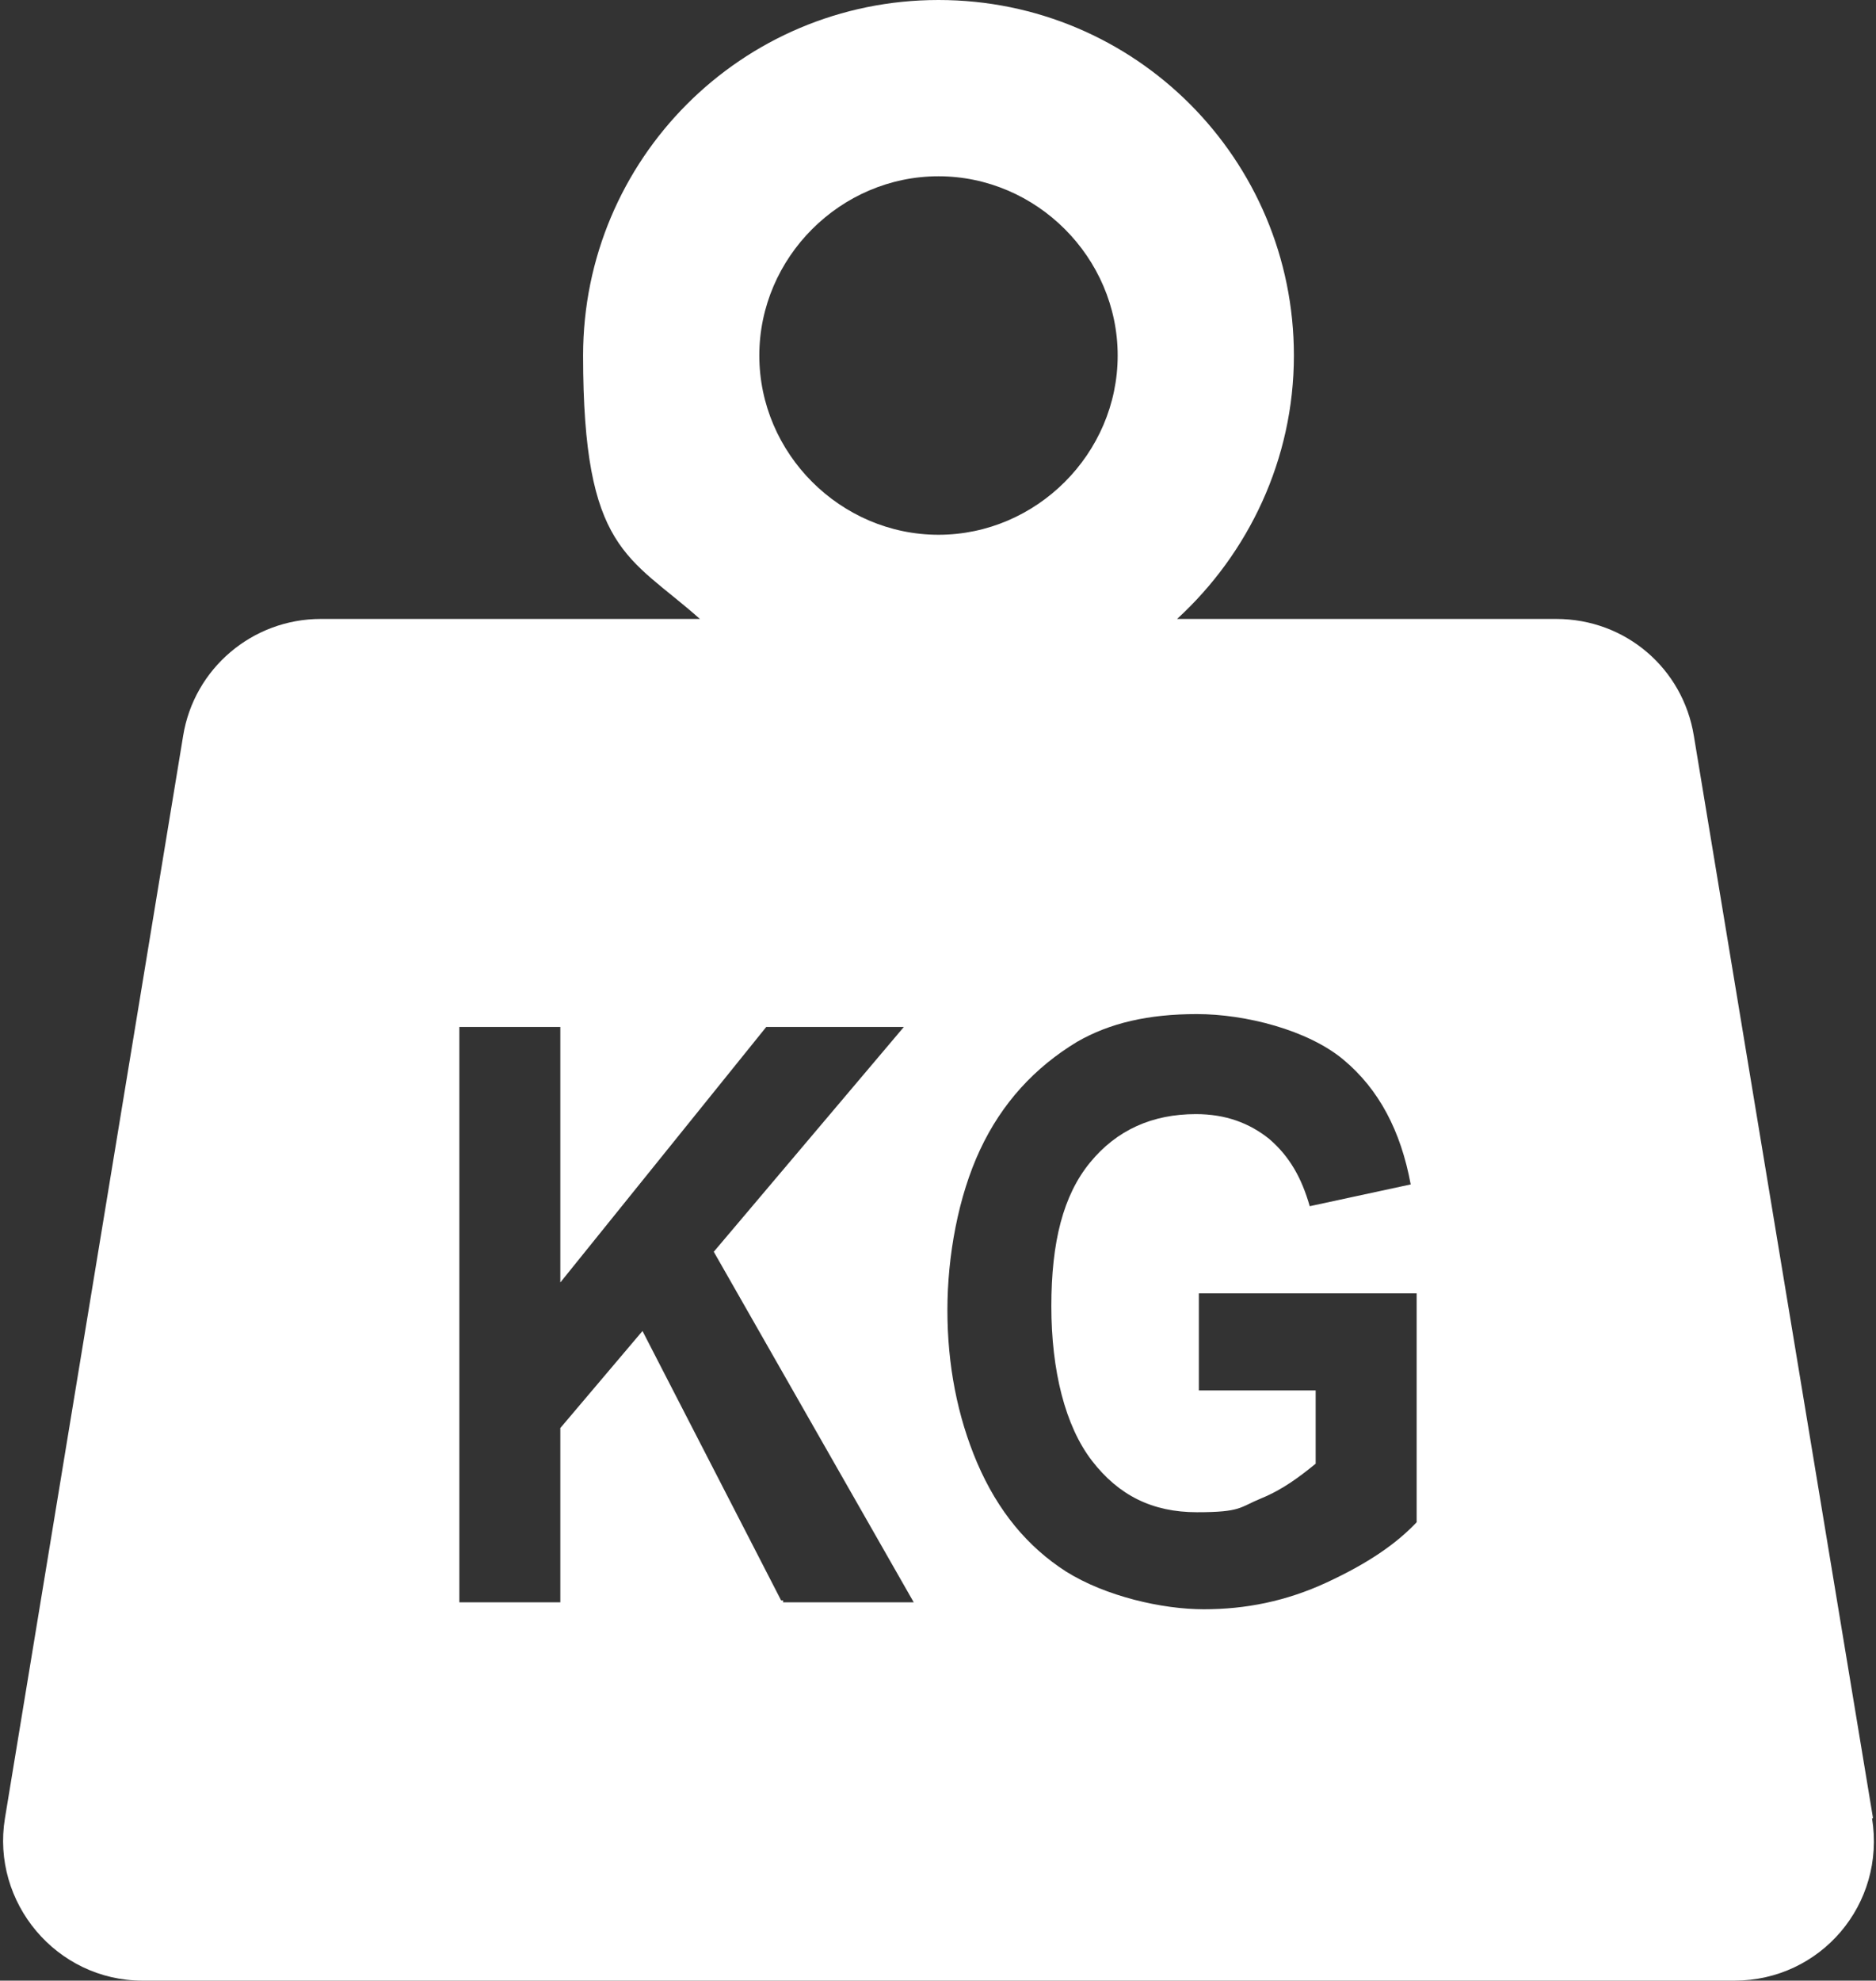
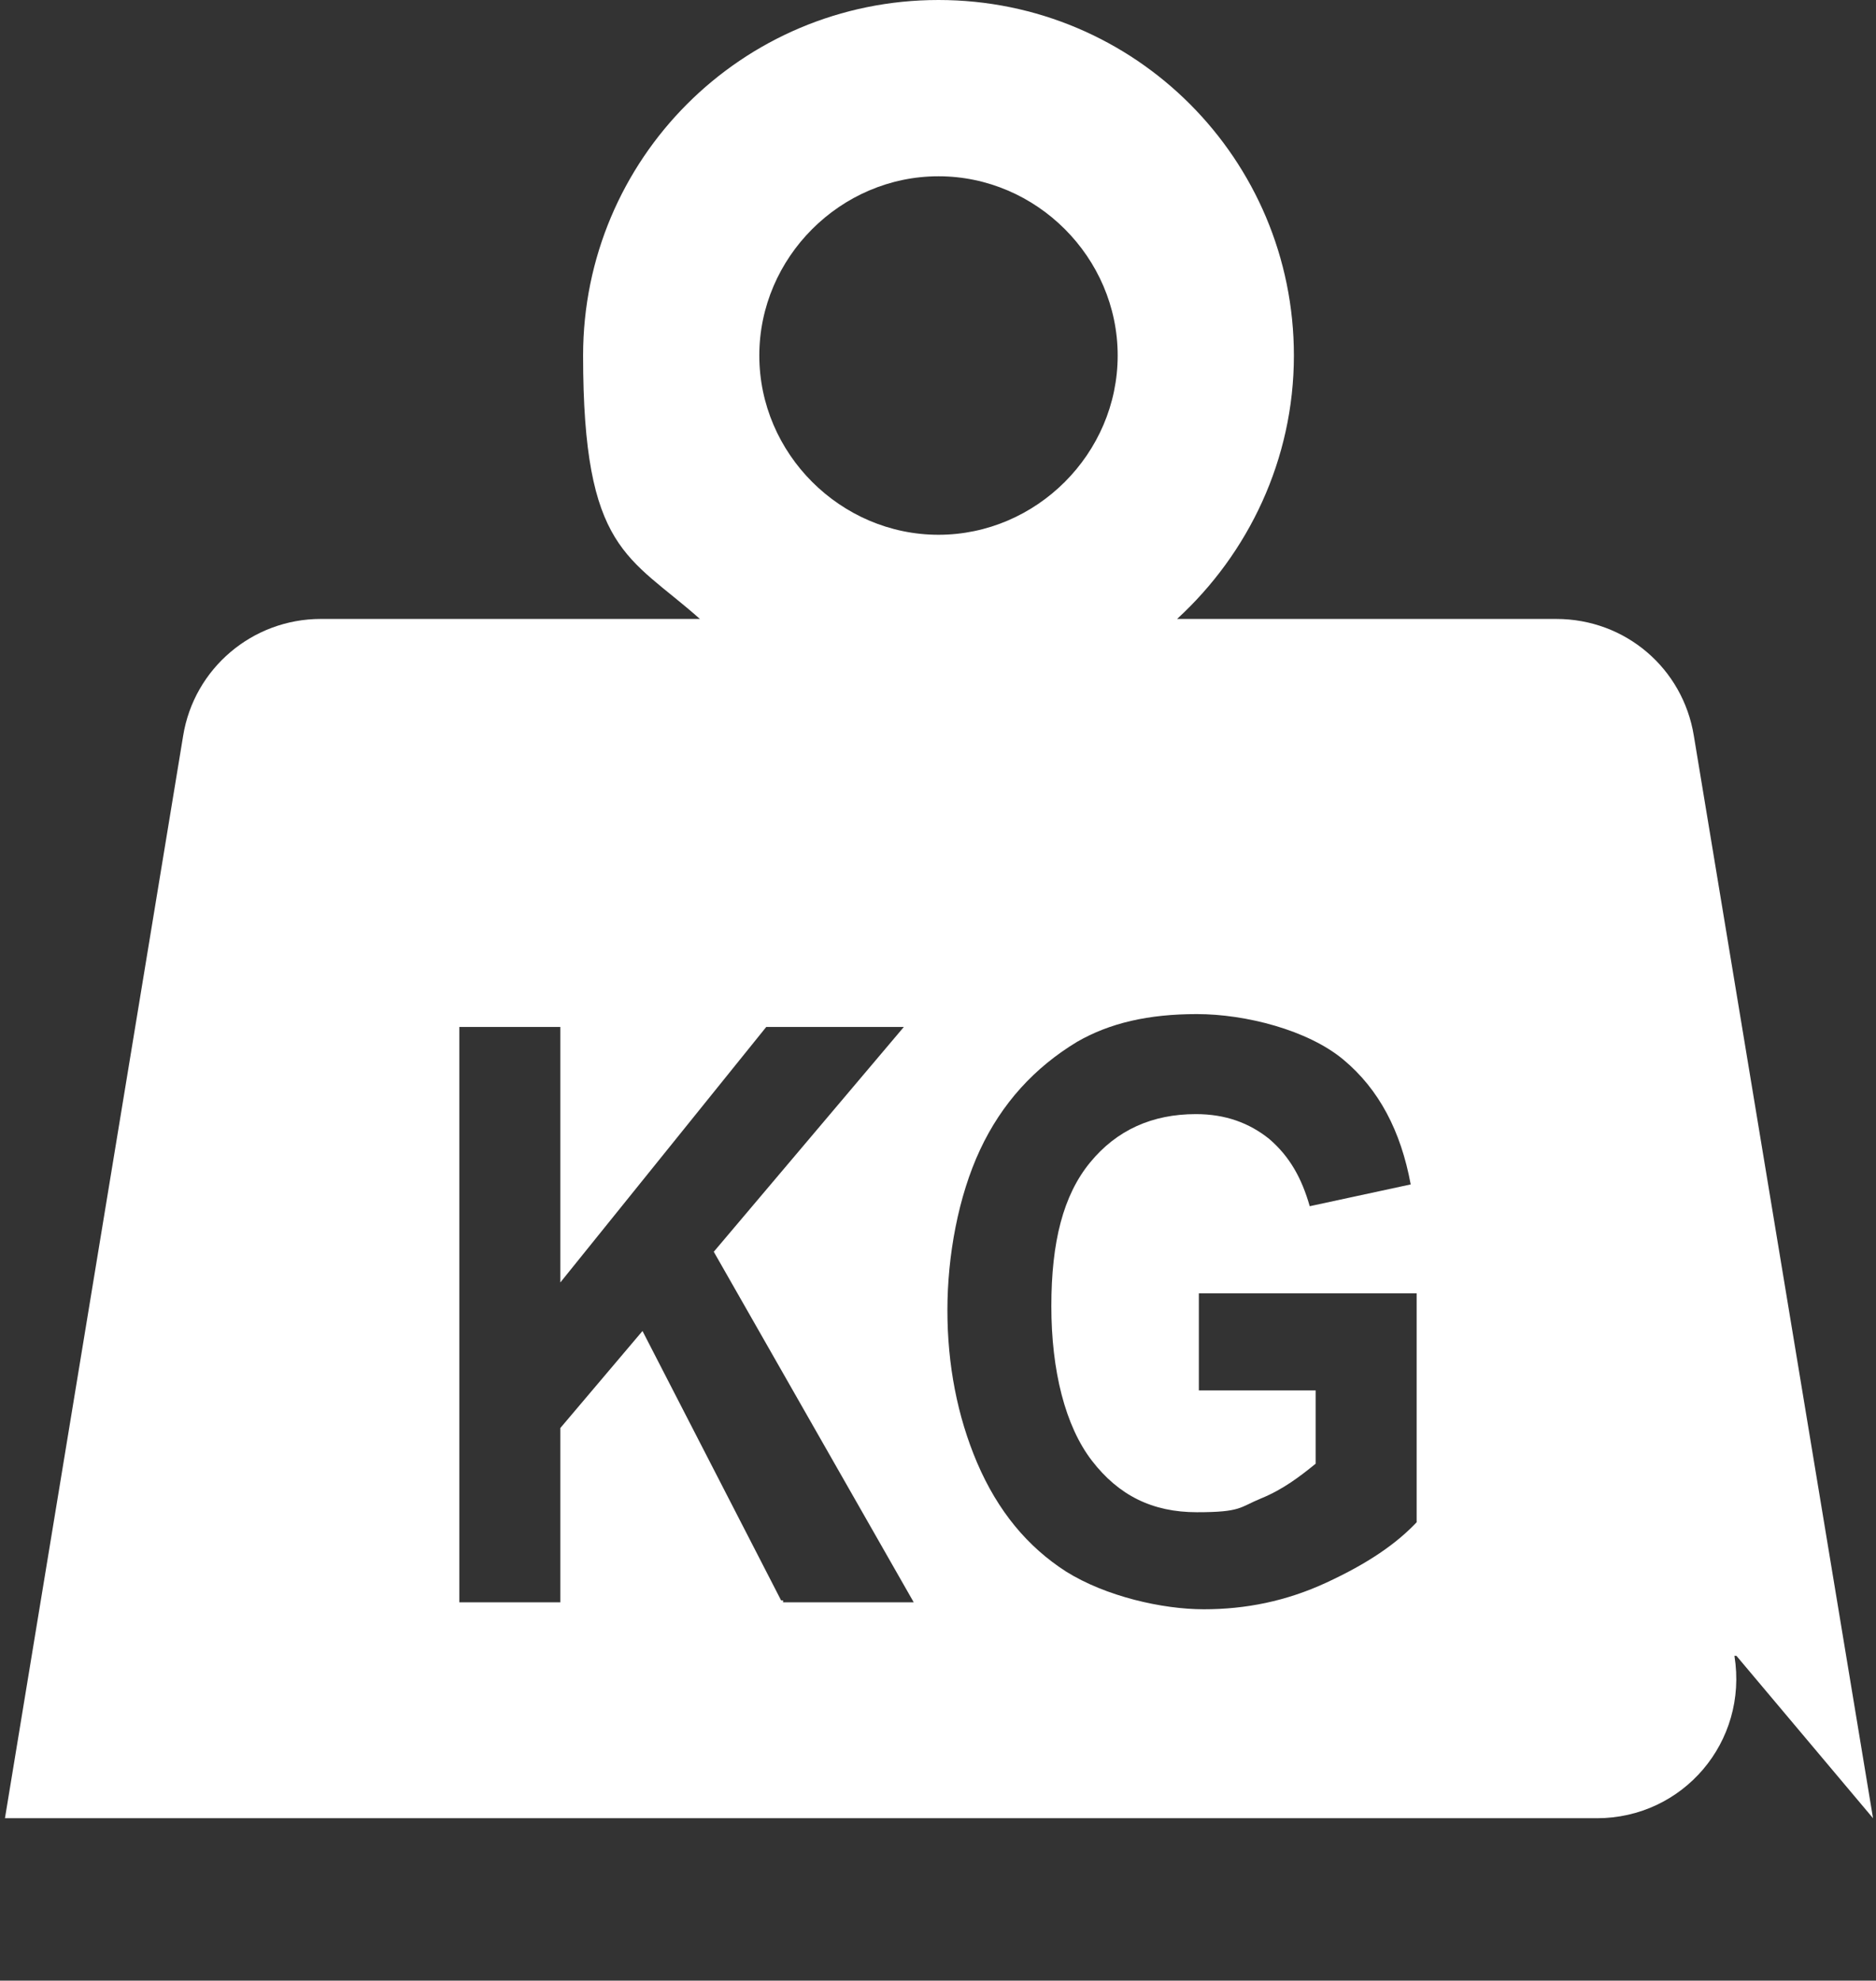
<svg xmlns="http://www.w3.org/2000/svg" id="Livello_1" version="1.1" viewBox="0 0 189.5 200">
  <rect x="0" y="0" width="189.5" height="200" fill="#333333" stroke="none" />
  <defs>
    <style>
      .st0 {
        fill: #fff;
      }
    </style>
  </defs>
-   <path class="st0" d="M189.2,183.6l-18.1-109.3c-1.1-6.8-6.9-11.8-13.9-11.8h-38.3c7.2-6.6,11.8-16.1,11.8-26.6C130.7,16.1,114.7,0,94.8,0s-35.9,16.1-35.9,35.9,4.6,20.2,11.8,26.6h-38.3c-6.9,0-12.8,5-13.9,11.8L.5,183.6c-1.4,8.5,5.2,16.4,13.9,16.4h160.8c8.7,0,15.3-7.7,13.9-16.4h.2ZM78.9,161.6l-14-27.2-8.3,9.8v17.6h-10.2v-58.1h10.2v25.8l20.8-25.8h13.9l-19.2,22.7,20.2,35.4h-13.2v-.2ZM76.7,35.9c0-9.9,8.2-18.1,18.1-18.1s18.1,8.2,18.1,18.1-8.2,18.1-18.1,18.1-18.1-8.2-18.1-18.1ZM143.3,153.5c-2.2,2.4-5.2,4.4-9.3,6.3s-8.2,2.7-12.4,2.7-9.9-1.3-13.9-3.8c-3.9-2.5-6.9-6.1-9-11-2-4.7-3-9.9-3-15.4s1.1-11.5,3.3-16.2c2.2-4.7,5.5-8.3,9.8-10.9,3.3-1.9,7.2-2.8,12.1-2.8s11.2,1.6,14.8,4.6c3.6,3,5.8,7.2,6.8,12.6l-10.2,2.2c-.8-2.8-2-5-4.1-6.8-2-1.6-4.4-2.5-7.4-2.5-4.4,0-8,1.6-10.7,4.9-2.7,3.3-3.9,8-3.9,14.5s1.4,12.1,4.1,15.6c2.7,3.5,6.1,5.2,10.6,5.2s4.3-.5,6.5-1.4c2.2-.9,3.9-2.2,5.5-3.5v-7.4h-11.8v-9.8h22v23.1l.3-.2Z" />
+   <path class="st0" d="M189.2,183.6l-18.1-109.3c-1.1-6.8-6.9-11.8-13.9-11.8h-38.3c7.2-6.6,11.8-16.1,11.8-26.6C130.7,16.1,114.7,0,94.8,0s-35.9,16.1-35.9,35.9,4.6,20.2,11.8,26.6h-38.3c-6.9,0-12.8,5-13.9,11.8L.5,183.6h160.8c8.7,0,15.3-7.7,13.9-16.4h.2ZM78.9,161.6l-14-27.2-8.3,9.8v17.6h-10.2v-58.1h10.2v25.8l20.8-25.8h13.9l-19.2,22.7,20.2,35.4h-13.2v-.2ZM76.7,35.9c0-9.9,8.2-18.1,18.1-18.1s18.1,8.2,18.1,18.1-8.2,18.1-18.1,18.1-18.1-8.2-18.1-18.1ZM143.3,153.5c-2.2,2.4-5.2,4.4-9.3,6.3s-8.2,2.7-12.4,2.7-9.9-1.3-13.9-3.8c-3.9-2.5-6.9-6.1-9-11-2-4.7-3-9.9-3-15.4s1.1-11.5,3.3-16.2c2.2-4.7,5.5-8.3,9.8-10.9,3.3-1.9,7.2-2.8,12.1-2.8s11.2,1.6,14.8,4.6c3.6,3,5.8,7.2,6.8,12.6l-10.2,2.2c-.8-2.8-2-5-4.1-6.8-2-1.6-4.4-2.5-7.4-2.5-4.4,0-8,1.6-10.7,4.9-2.7,3.3-3.9,8-3.9,14.5s1.4,12.1,4.1,15.6c2.7,3.5,6.1,5.2,10.6,5.2s4.3-.5,6.5-1.4c2.2-.9,3.9-2.2,5.5-3.5v-7.4h-11.8v-9.8h22v23.1l.3-.2Z" />
</svg>